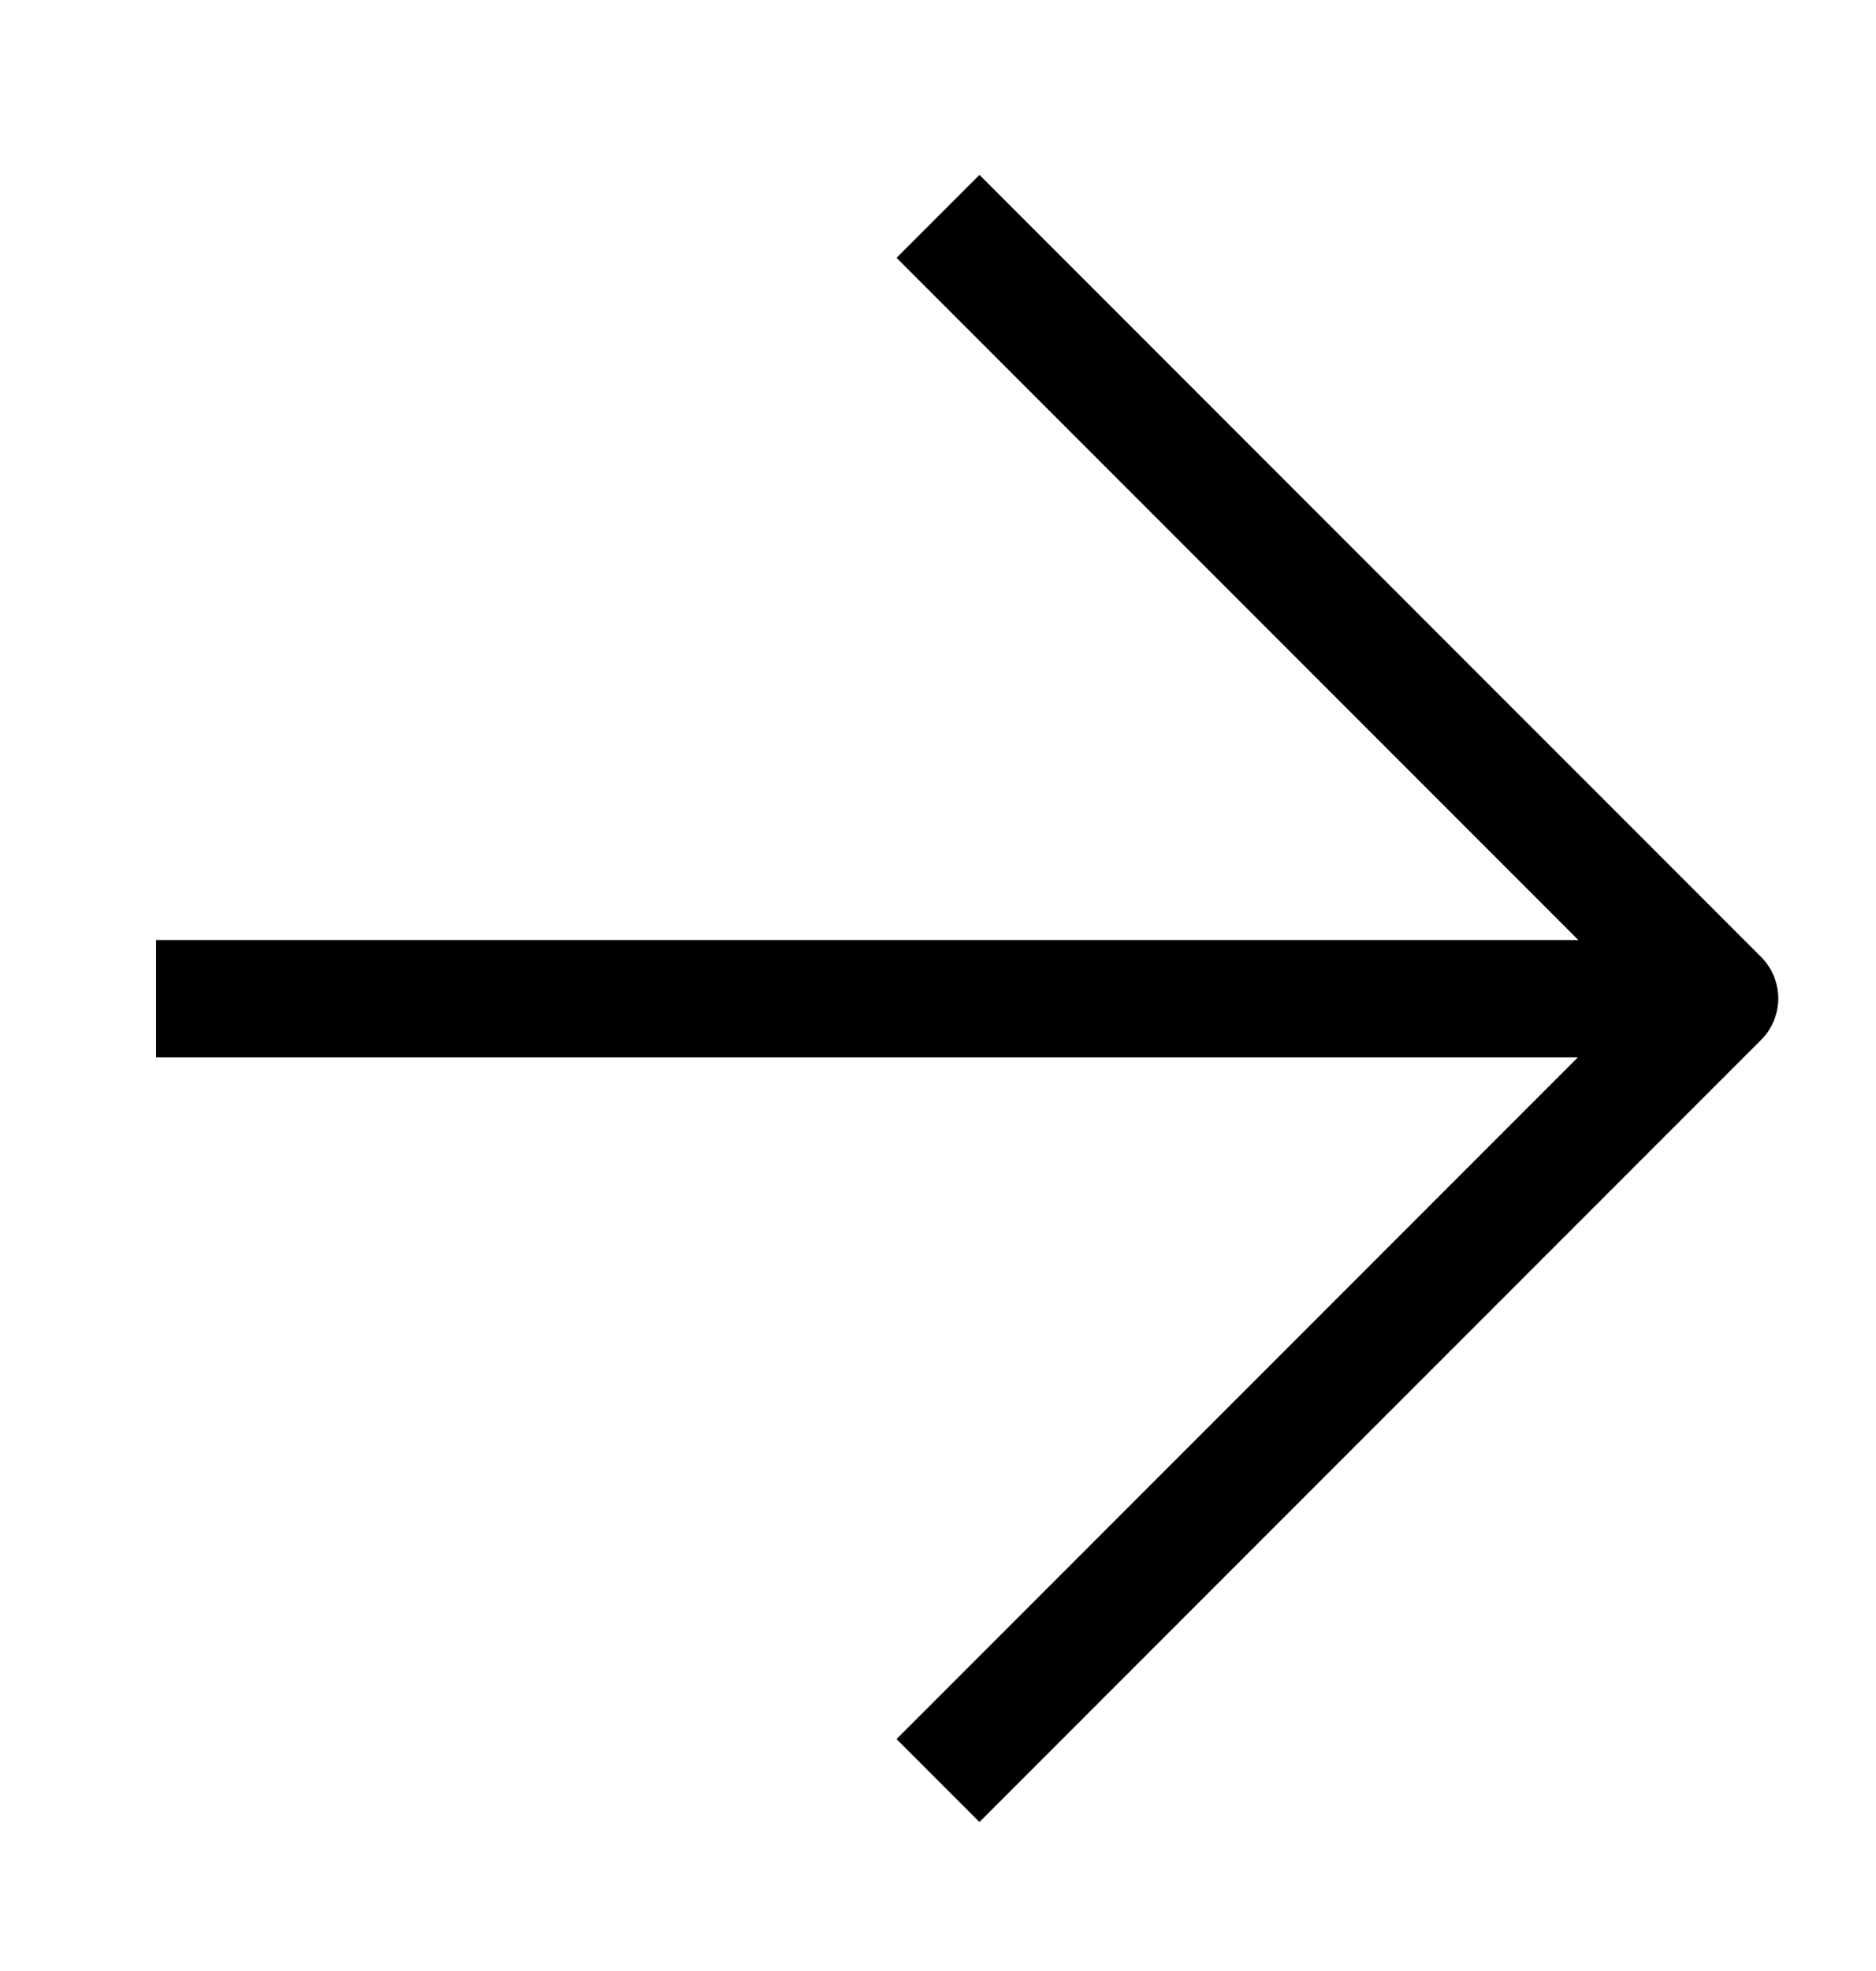
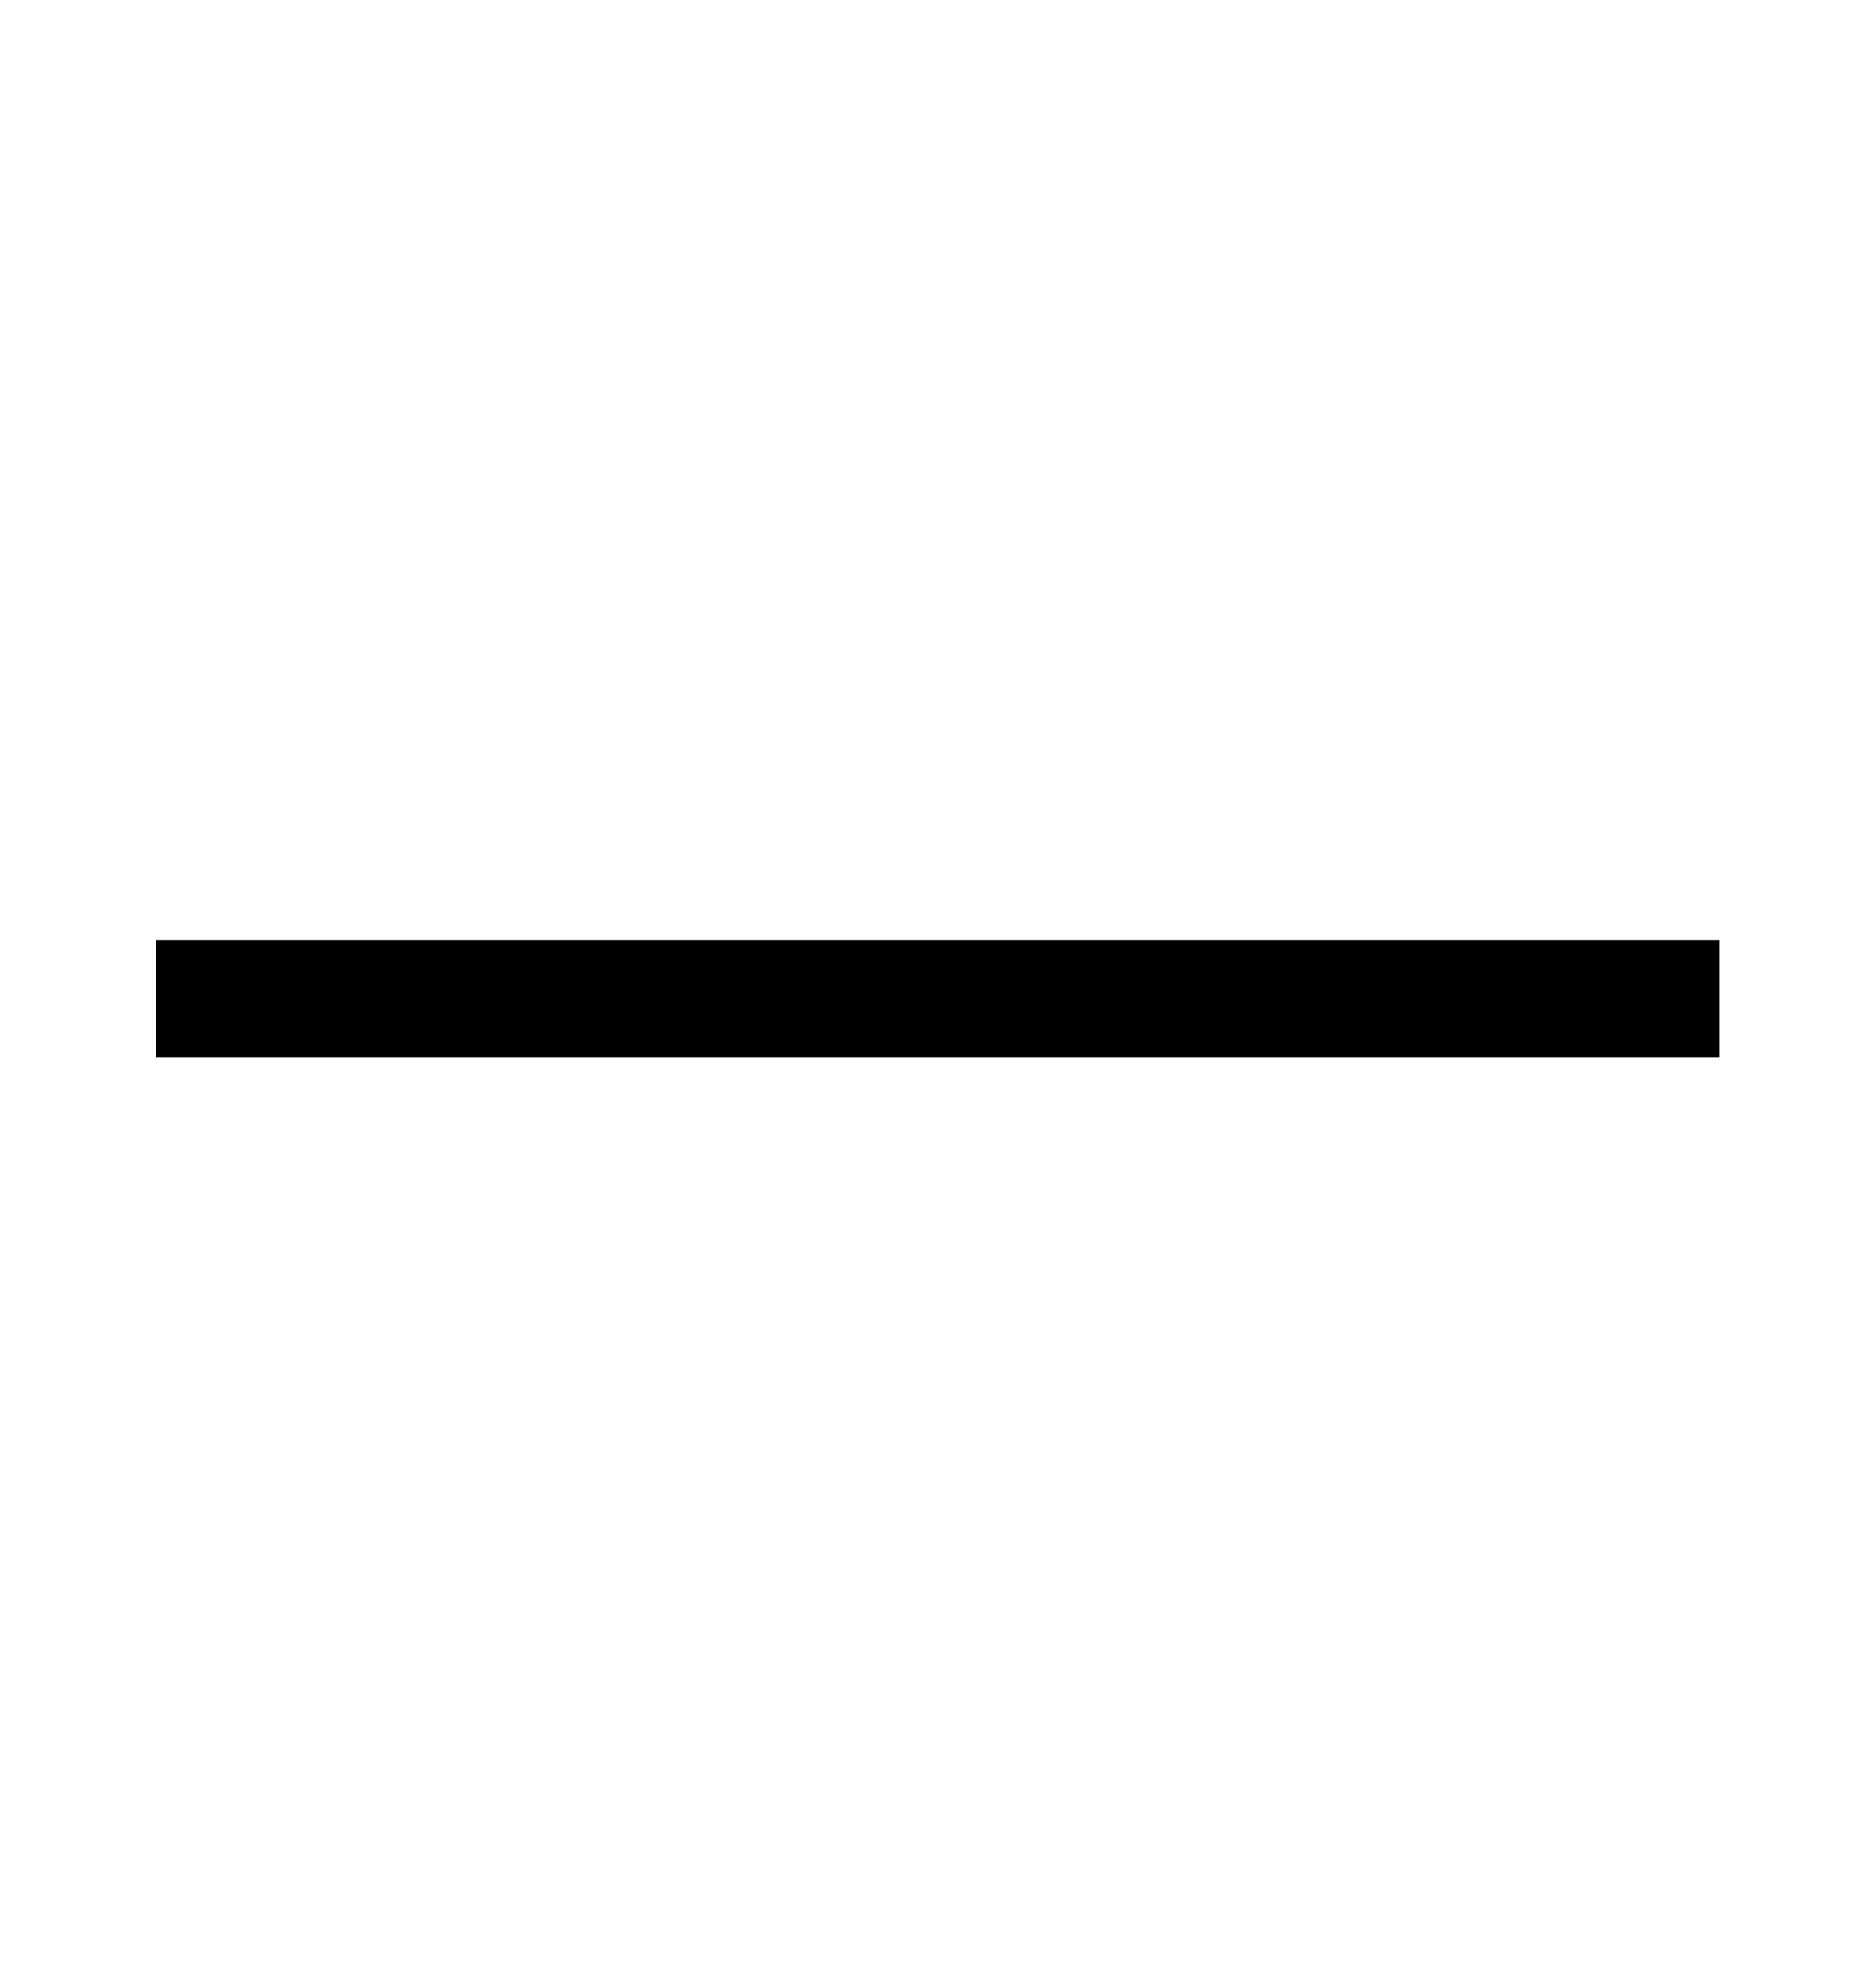
<svg xmlns="http://www.w3.org/2000/svg" width="20" height="21" viewBox="0 0 20 21" fill="none">
  <path d="M1.664 10.641H18.331" stroke="black" stroke-width="1.25" stroke-linejoin="round" />
-   <path d="M10 2.305L18.333 10.638L10 18.971" stroke="black" stroke-width="1.25" stroke-linejoin="round" />
</svg>